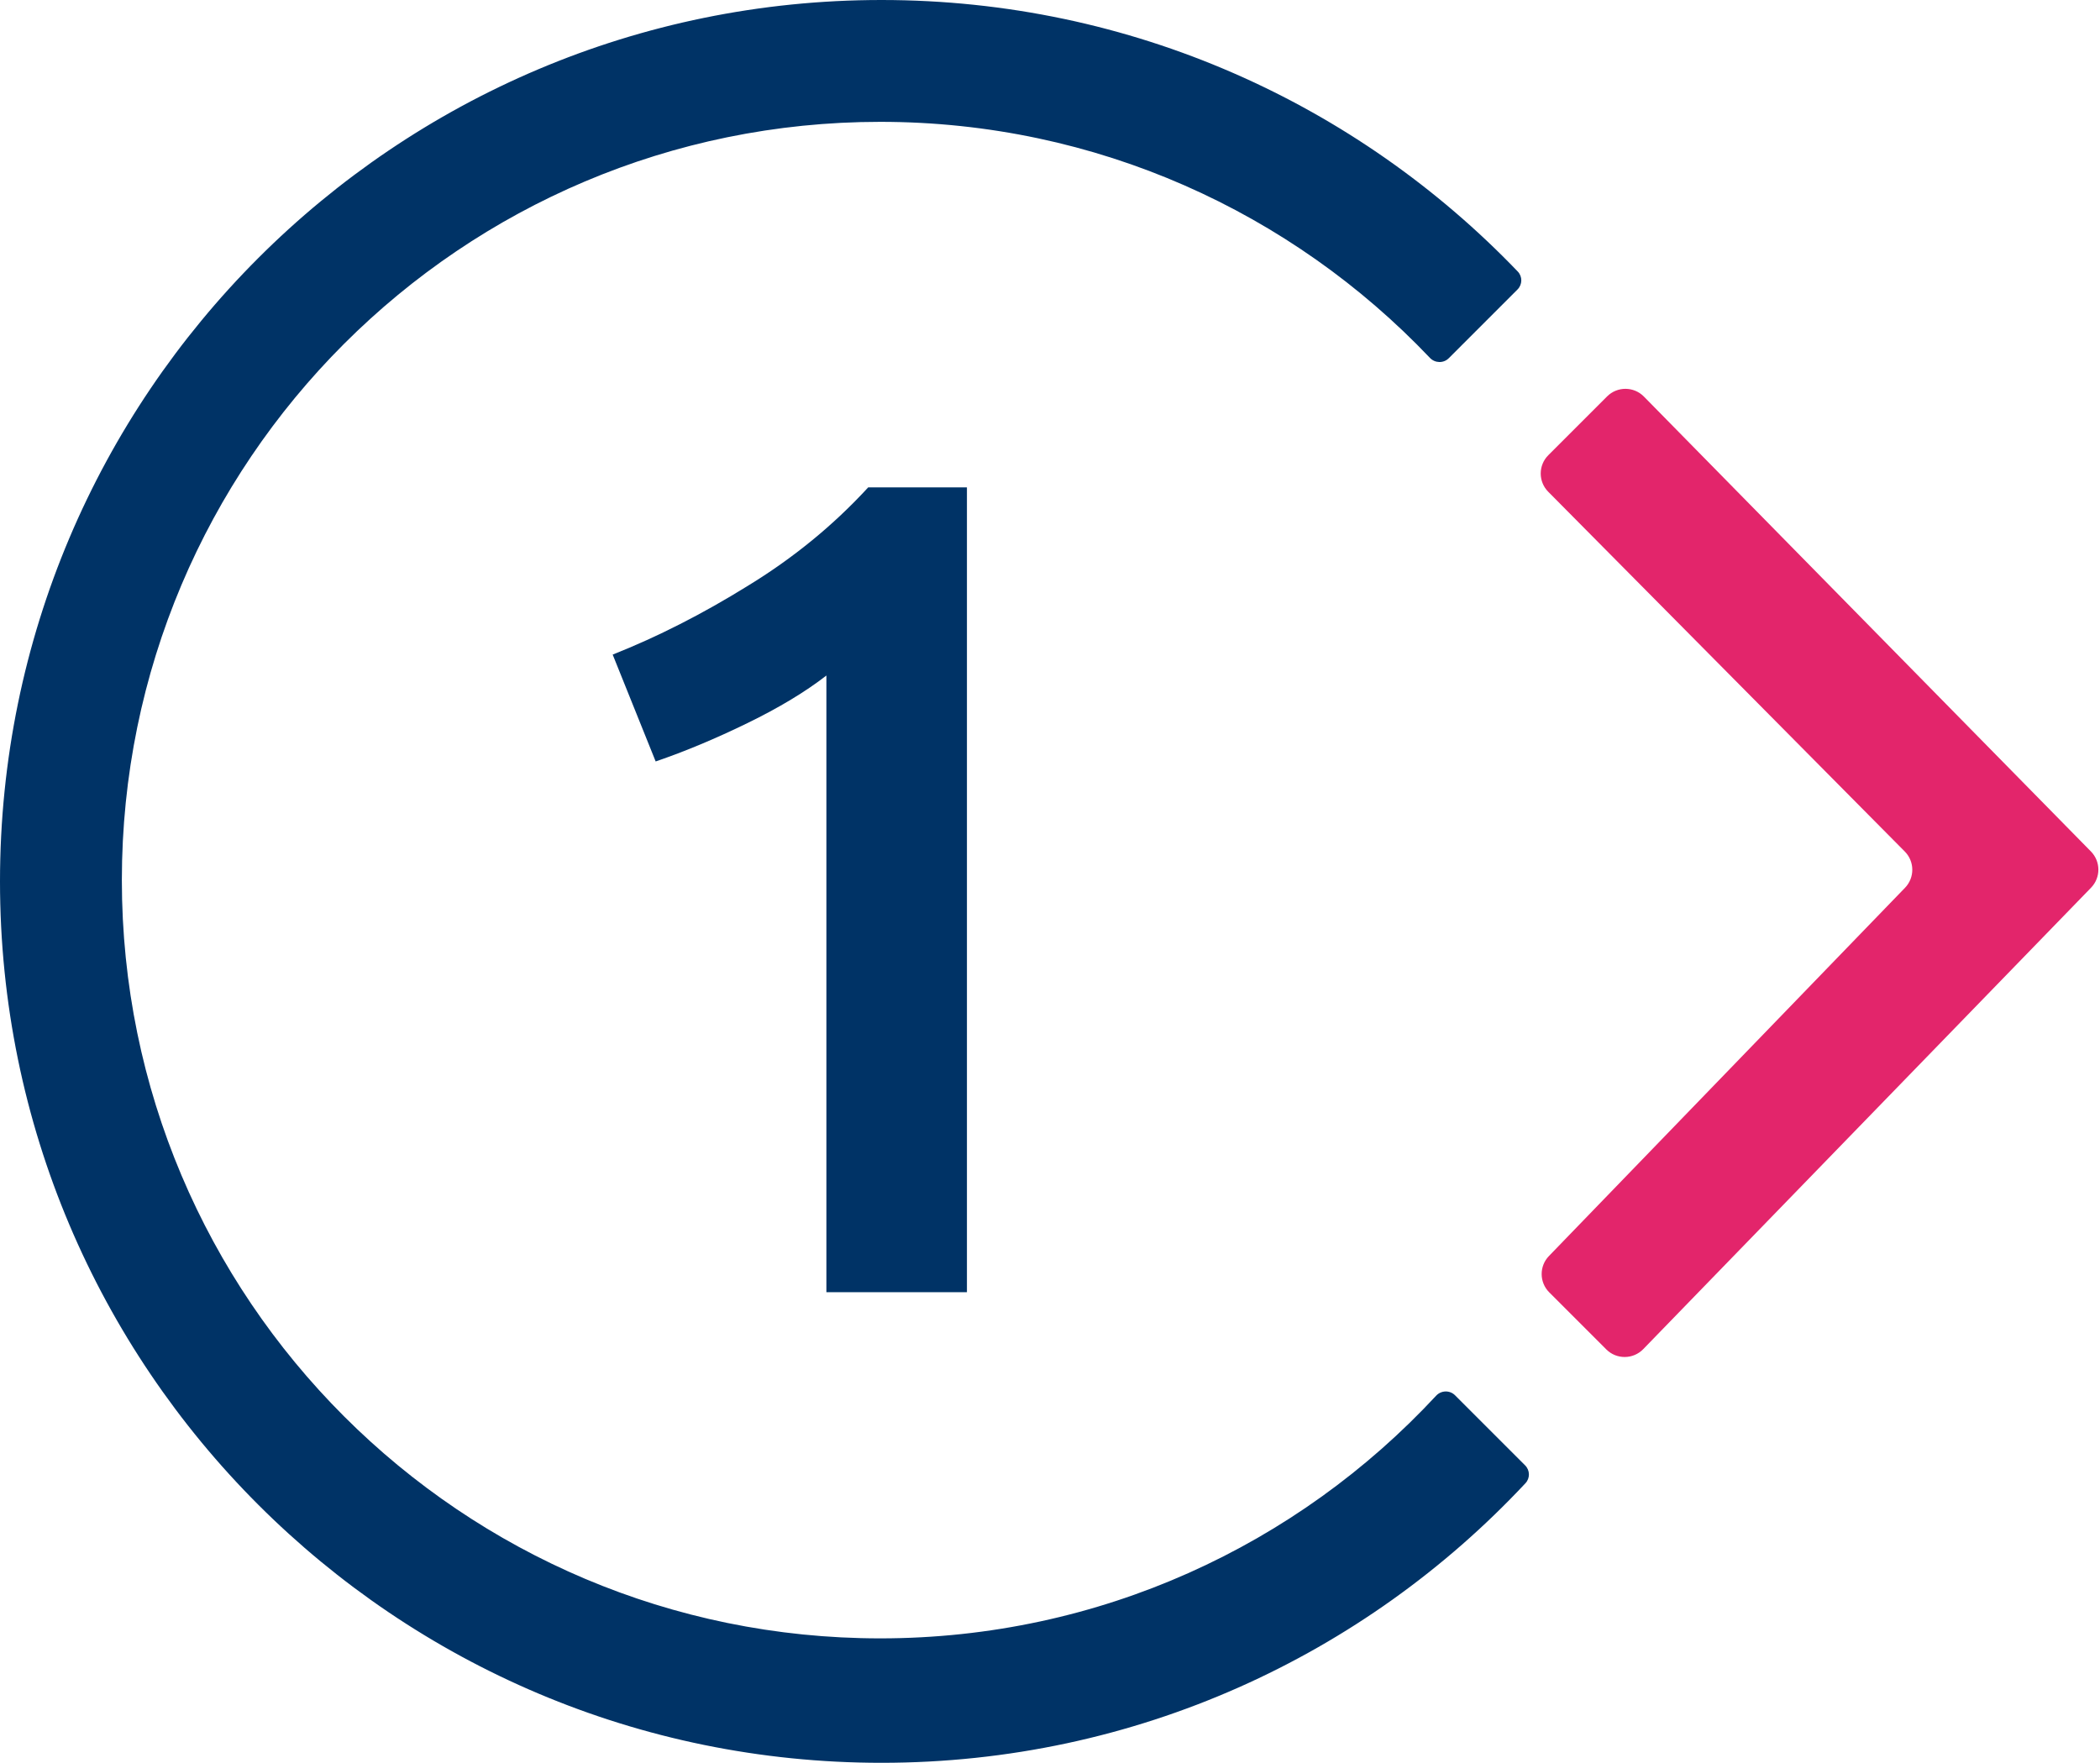
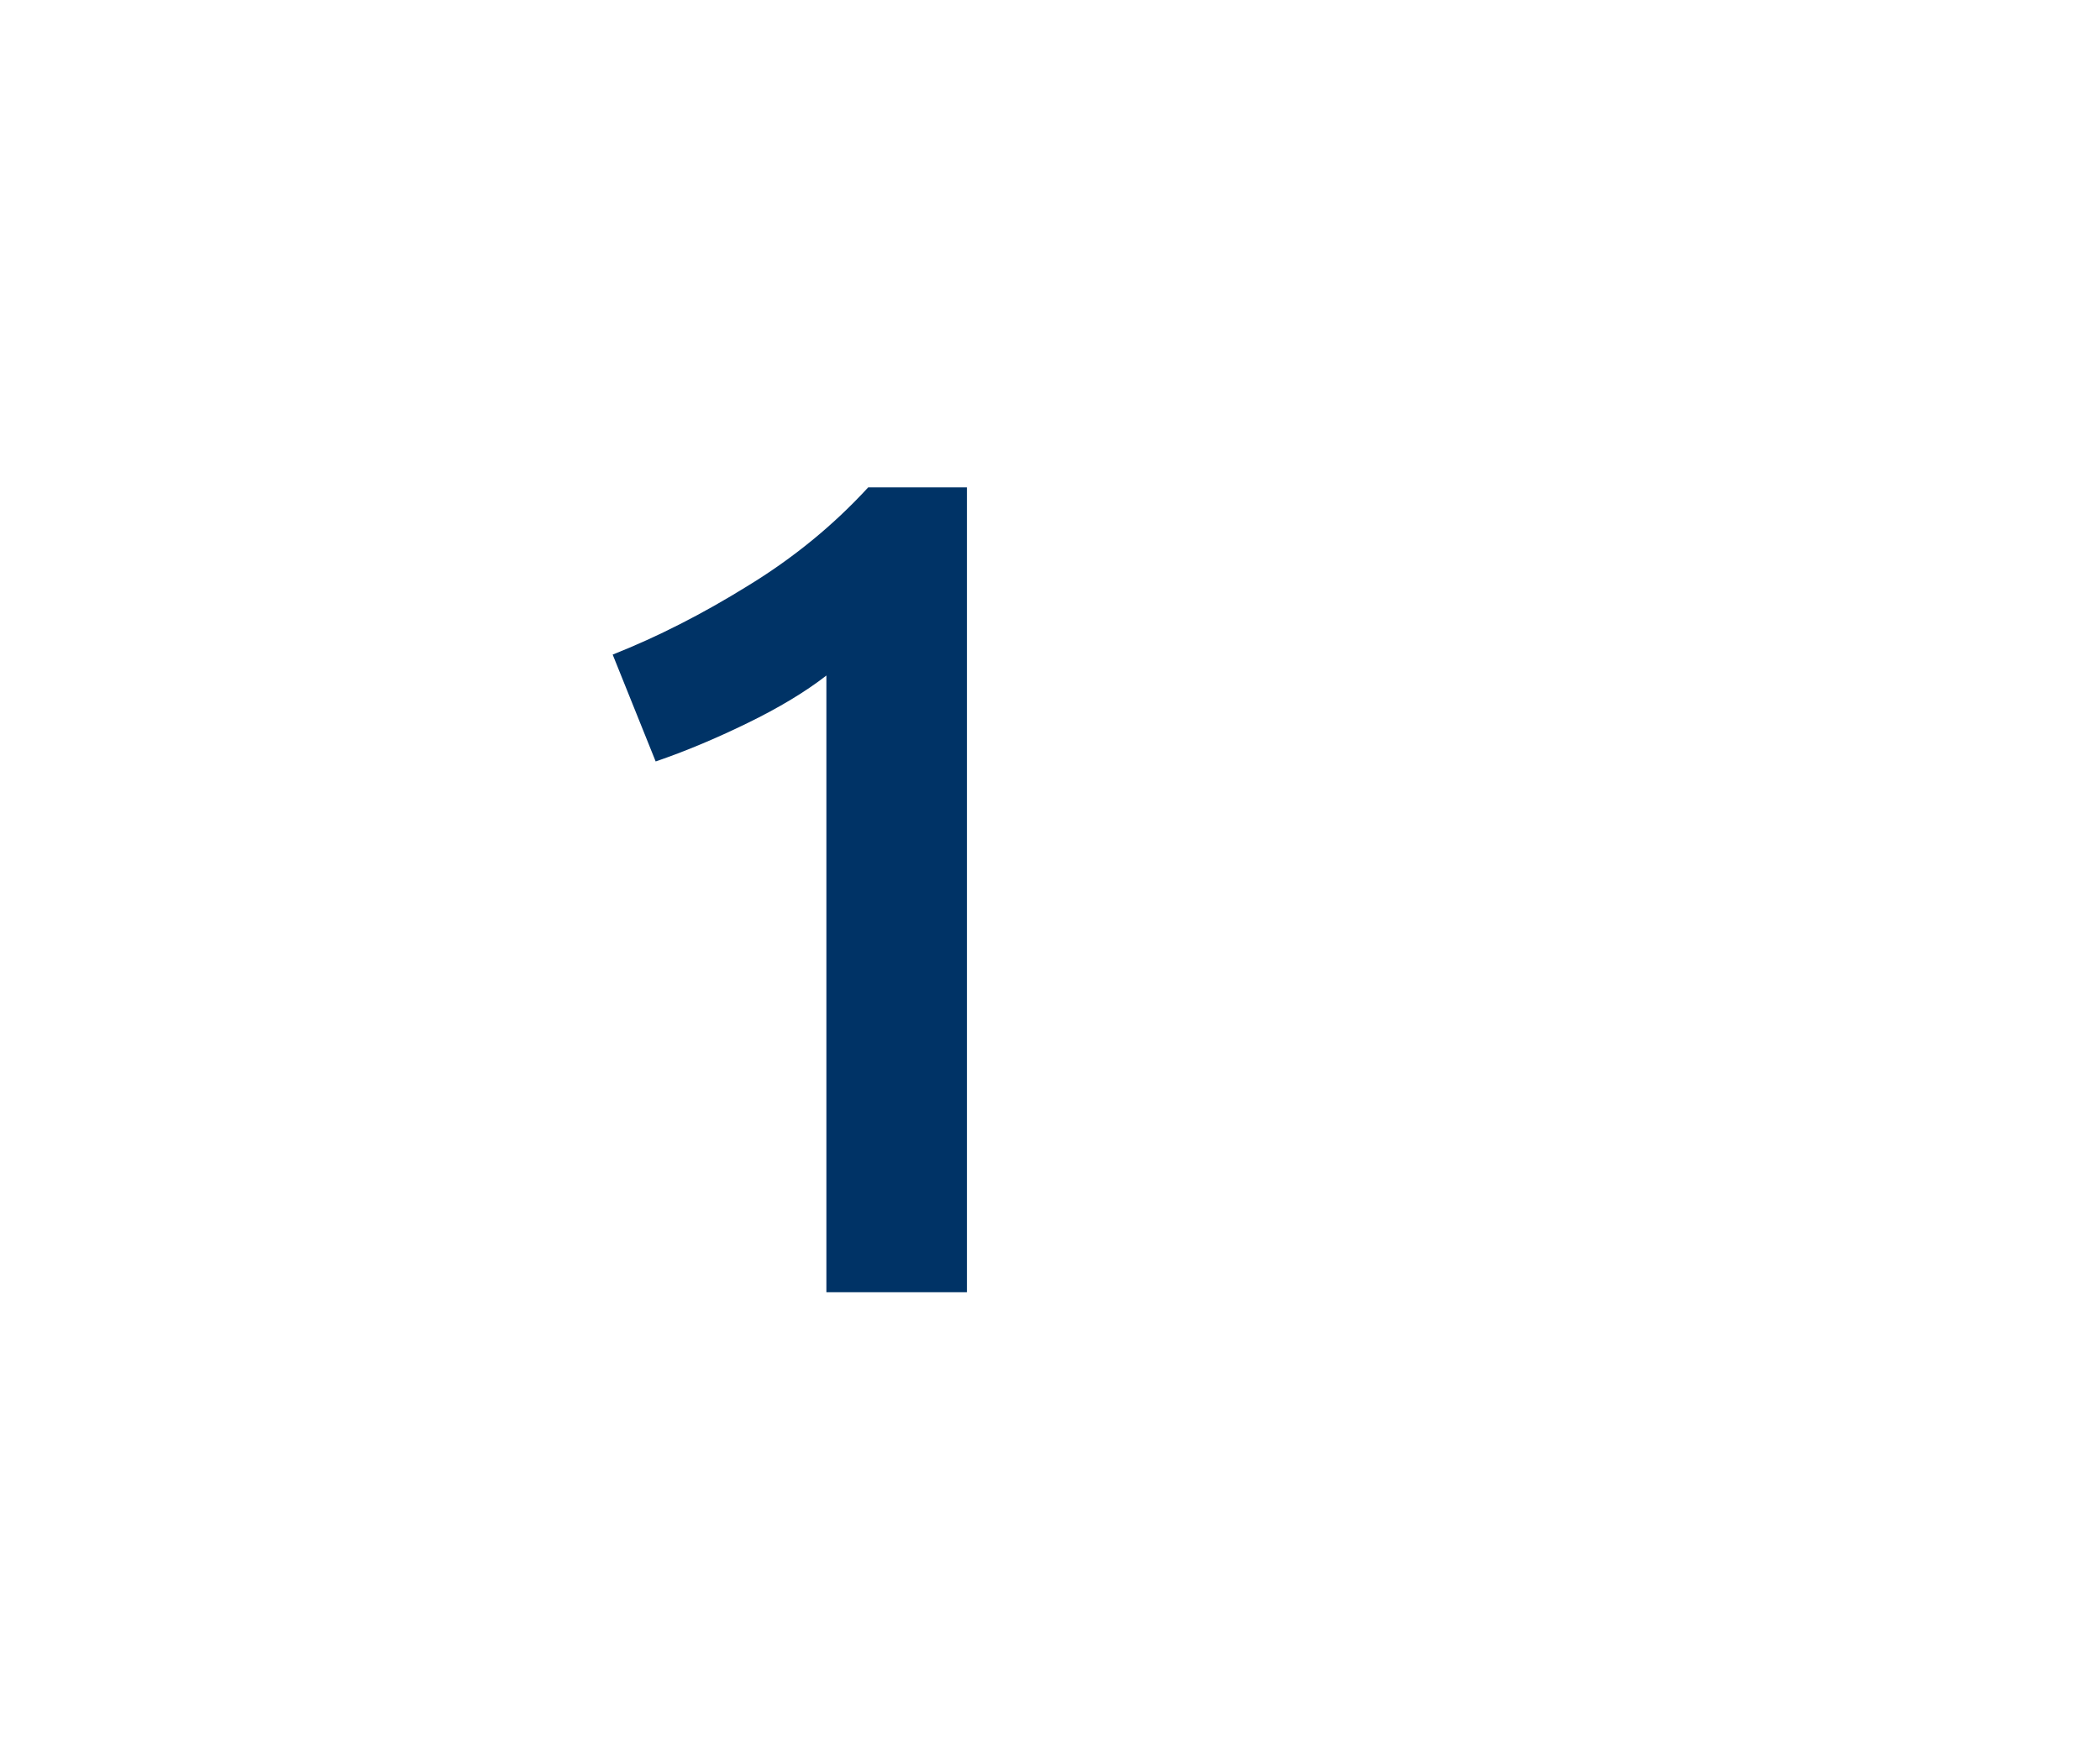
<svg xmlns="http://www.w3.org/2000/svg" width="81" height="68" viewBox="0 0 81 68" fill="none">
-   <path d="M80.65 32.845C81.031 33.233 81.033 33.853 80.655 34.243L63.382 52.043C62.993 52.443 62.352 52.448 61.957 52.053L59.757 49.853C59.371 49.467 59.366 48.843 59.745 48.451L73.479 34.246C73.857 33.855 73.853 33.233 73.47 32.847L59.718 18.97C59.33 18.579 59.331 17.948 59.721 17.559L61.988 15.292C62.381 14.899 63.019 14.902 63.408 15.298L80.65 32.845Z" fill="#E3256B" />
-   <path d="M34 0C43.648 0 52.354 4.02 58.542 10.474C58.729 10.669 58.723 10.976 58.533 11.166L55.881 13.818C55.68 14.02 55.352 14.012 55.155 13.806C49.826 8.198 42.297 4.7 33.95 4.7C17.796 4.7 4.7 17.796 4.7 33.95C4.7 50.104 17.796 63.2 33.95 63.2C42.422 63.2 50.051 59.596 55.393 53.84C55.588 53.629 55.92 53.62 56.123 53.823L58.826 56.526C59.015 56.715 59.022 57.019 58.84 57.214C52.635 63.851 43.803 68 34 68C15.222 68 0 52.778 0 34C0 15.222 15.222 0 34 0Z" fill="#003366" />
  <path d="M23.632 25.251C25.364 24.564 27.096 23.683 28.829 22.608C30.591 21.533 32.144 20.264 33.488 18.8H37.296V49.846H31.875V26.058C31.069 26.685 30.053 27.297 28.829 27.894C27.604 28.492 26.424 28.985 25.29 29.373L23.632 25.251Z" fill="#003366" />
</svg>